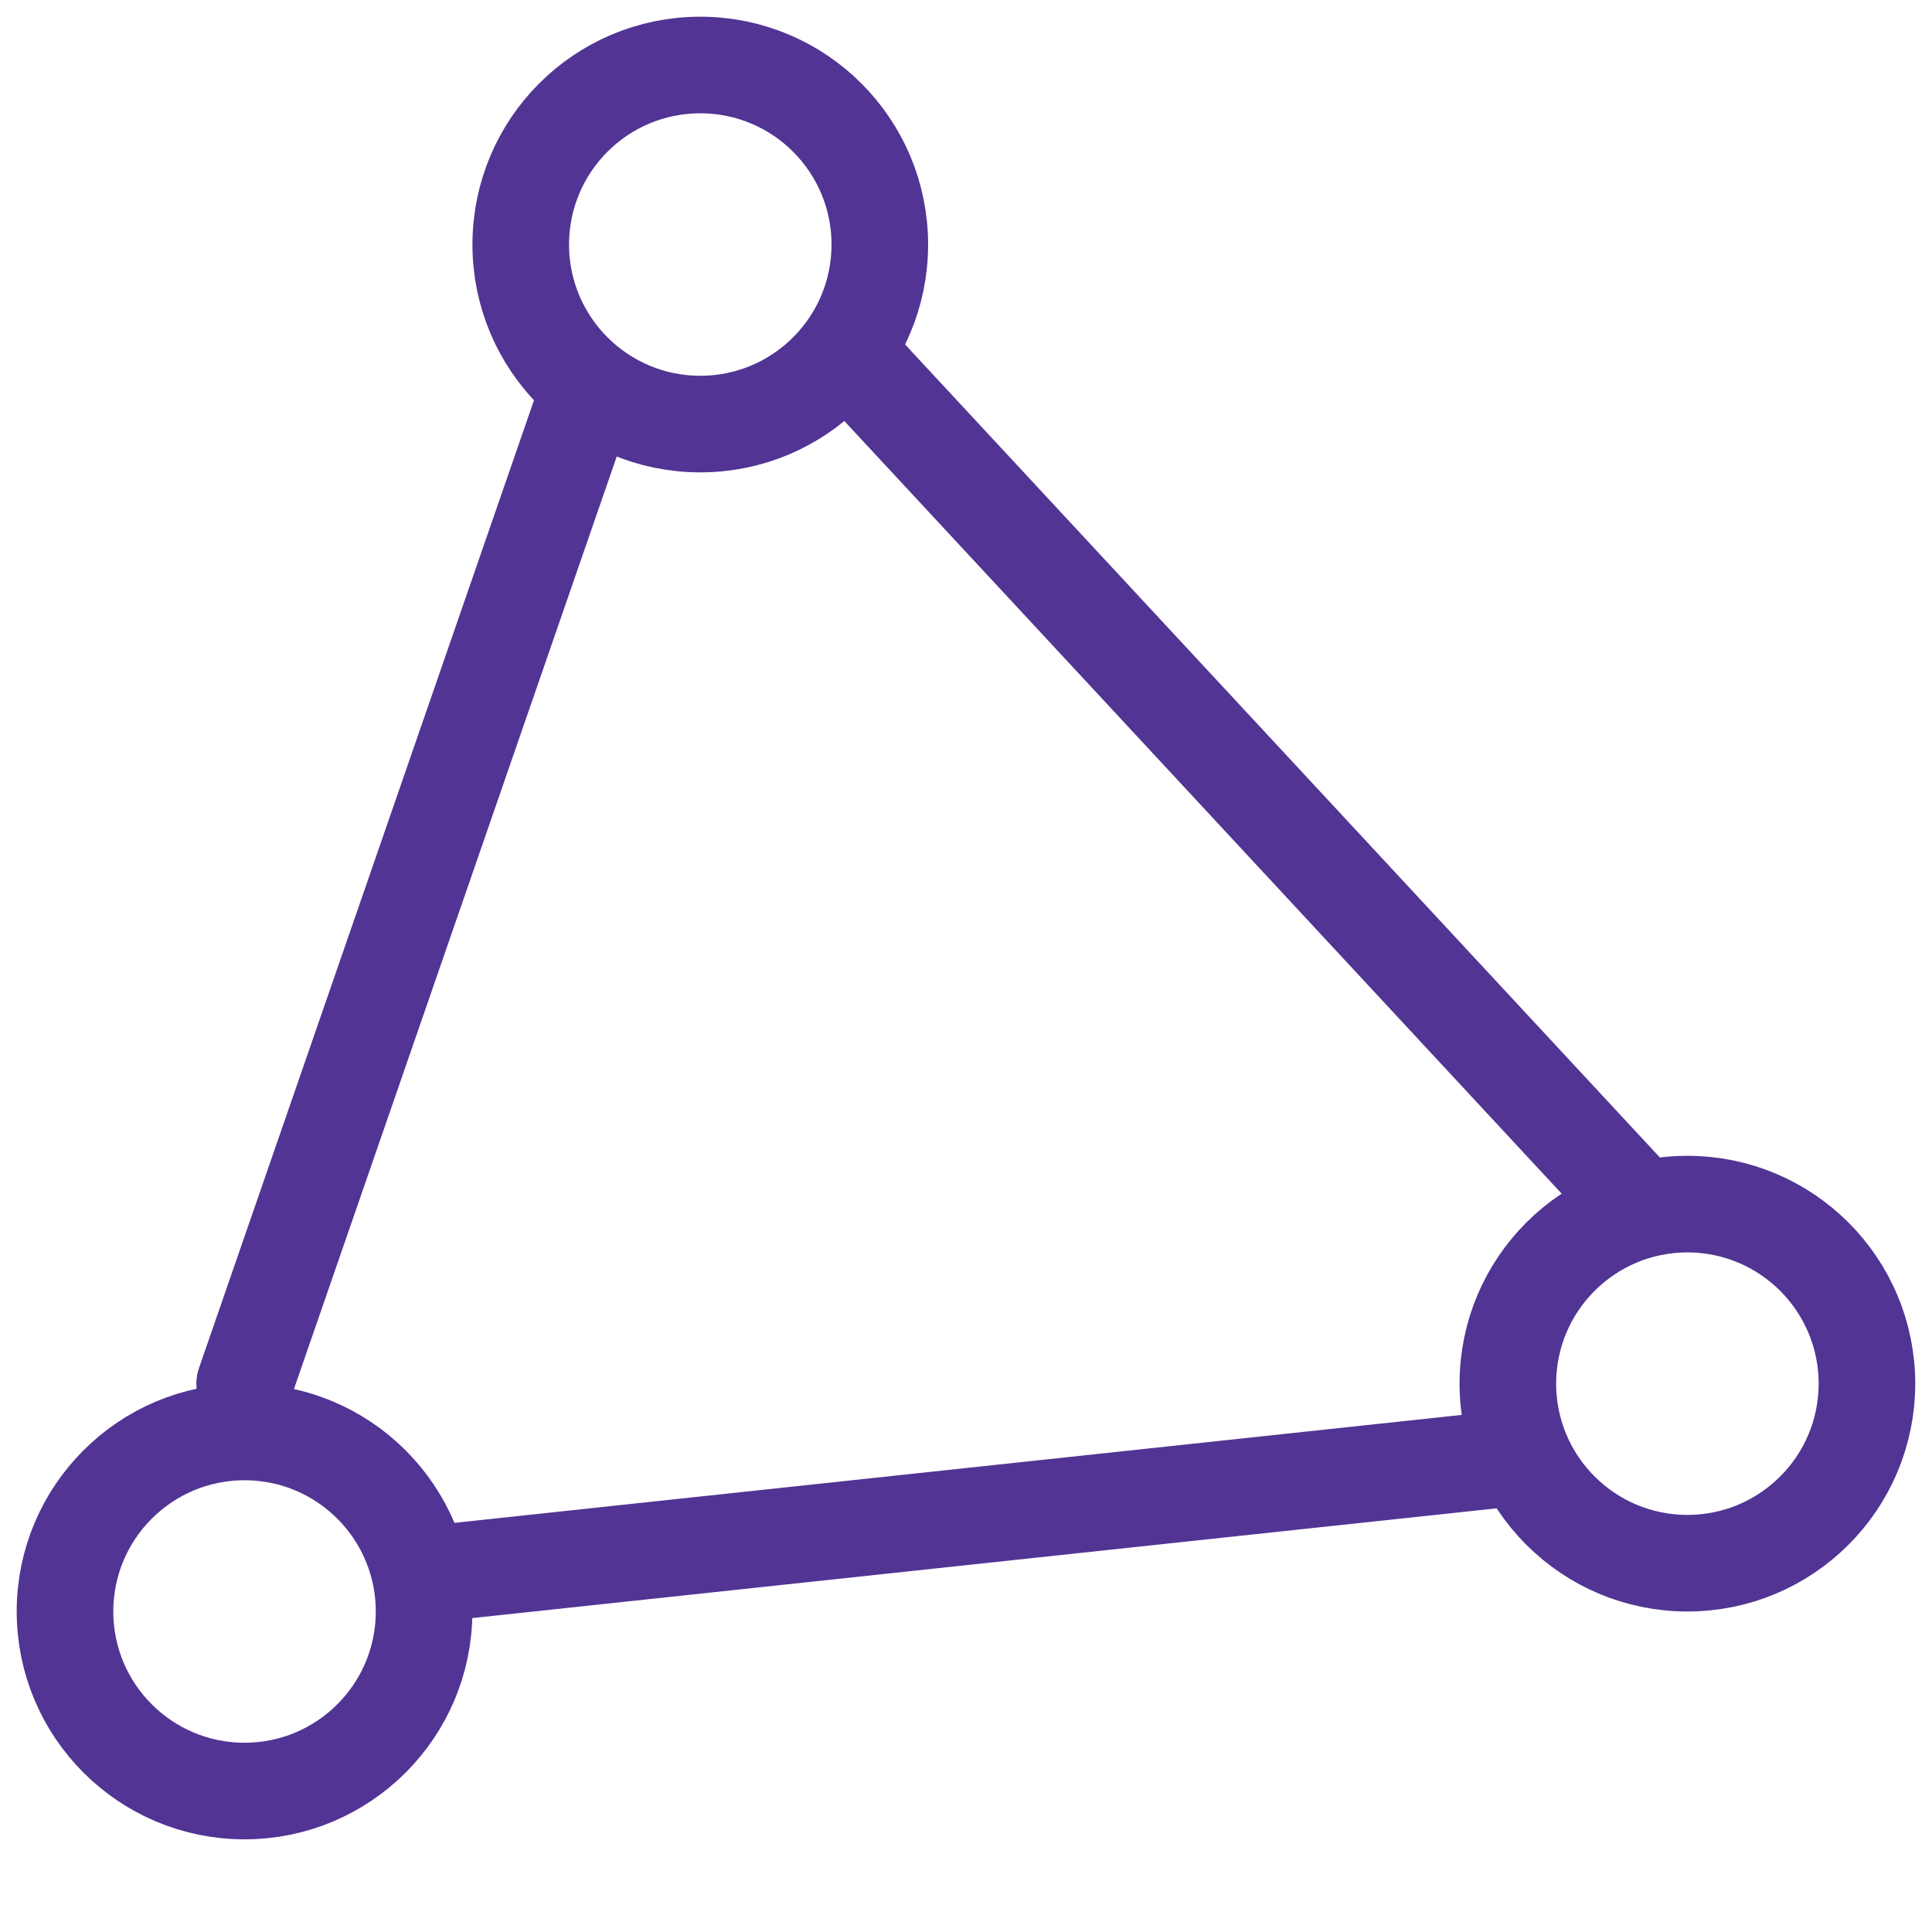
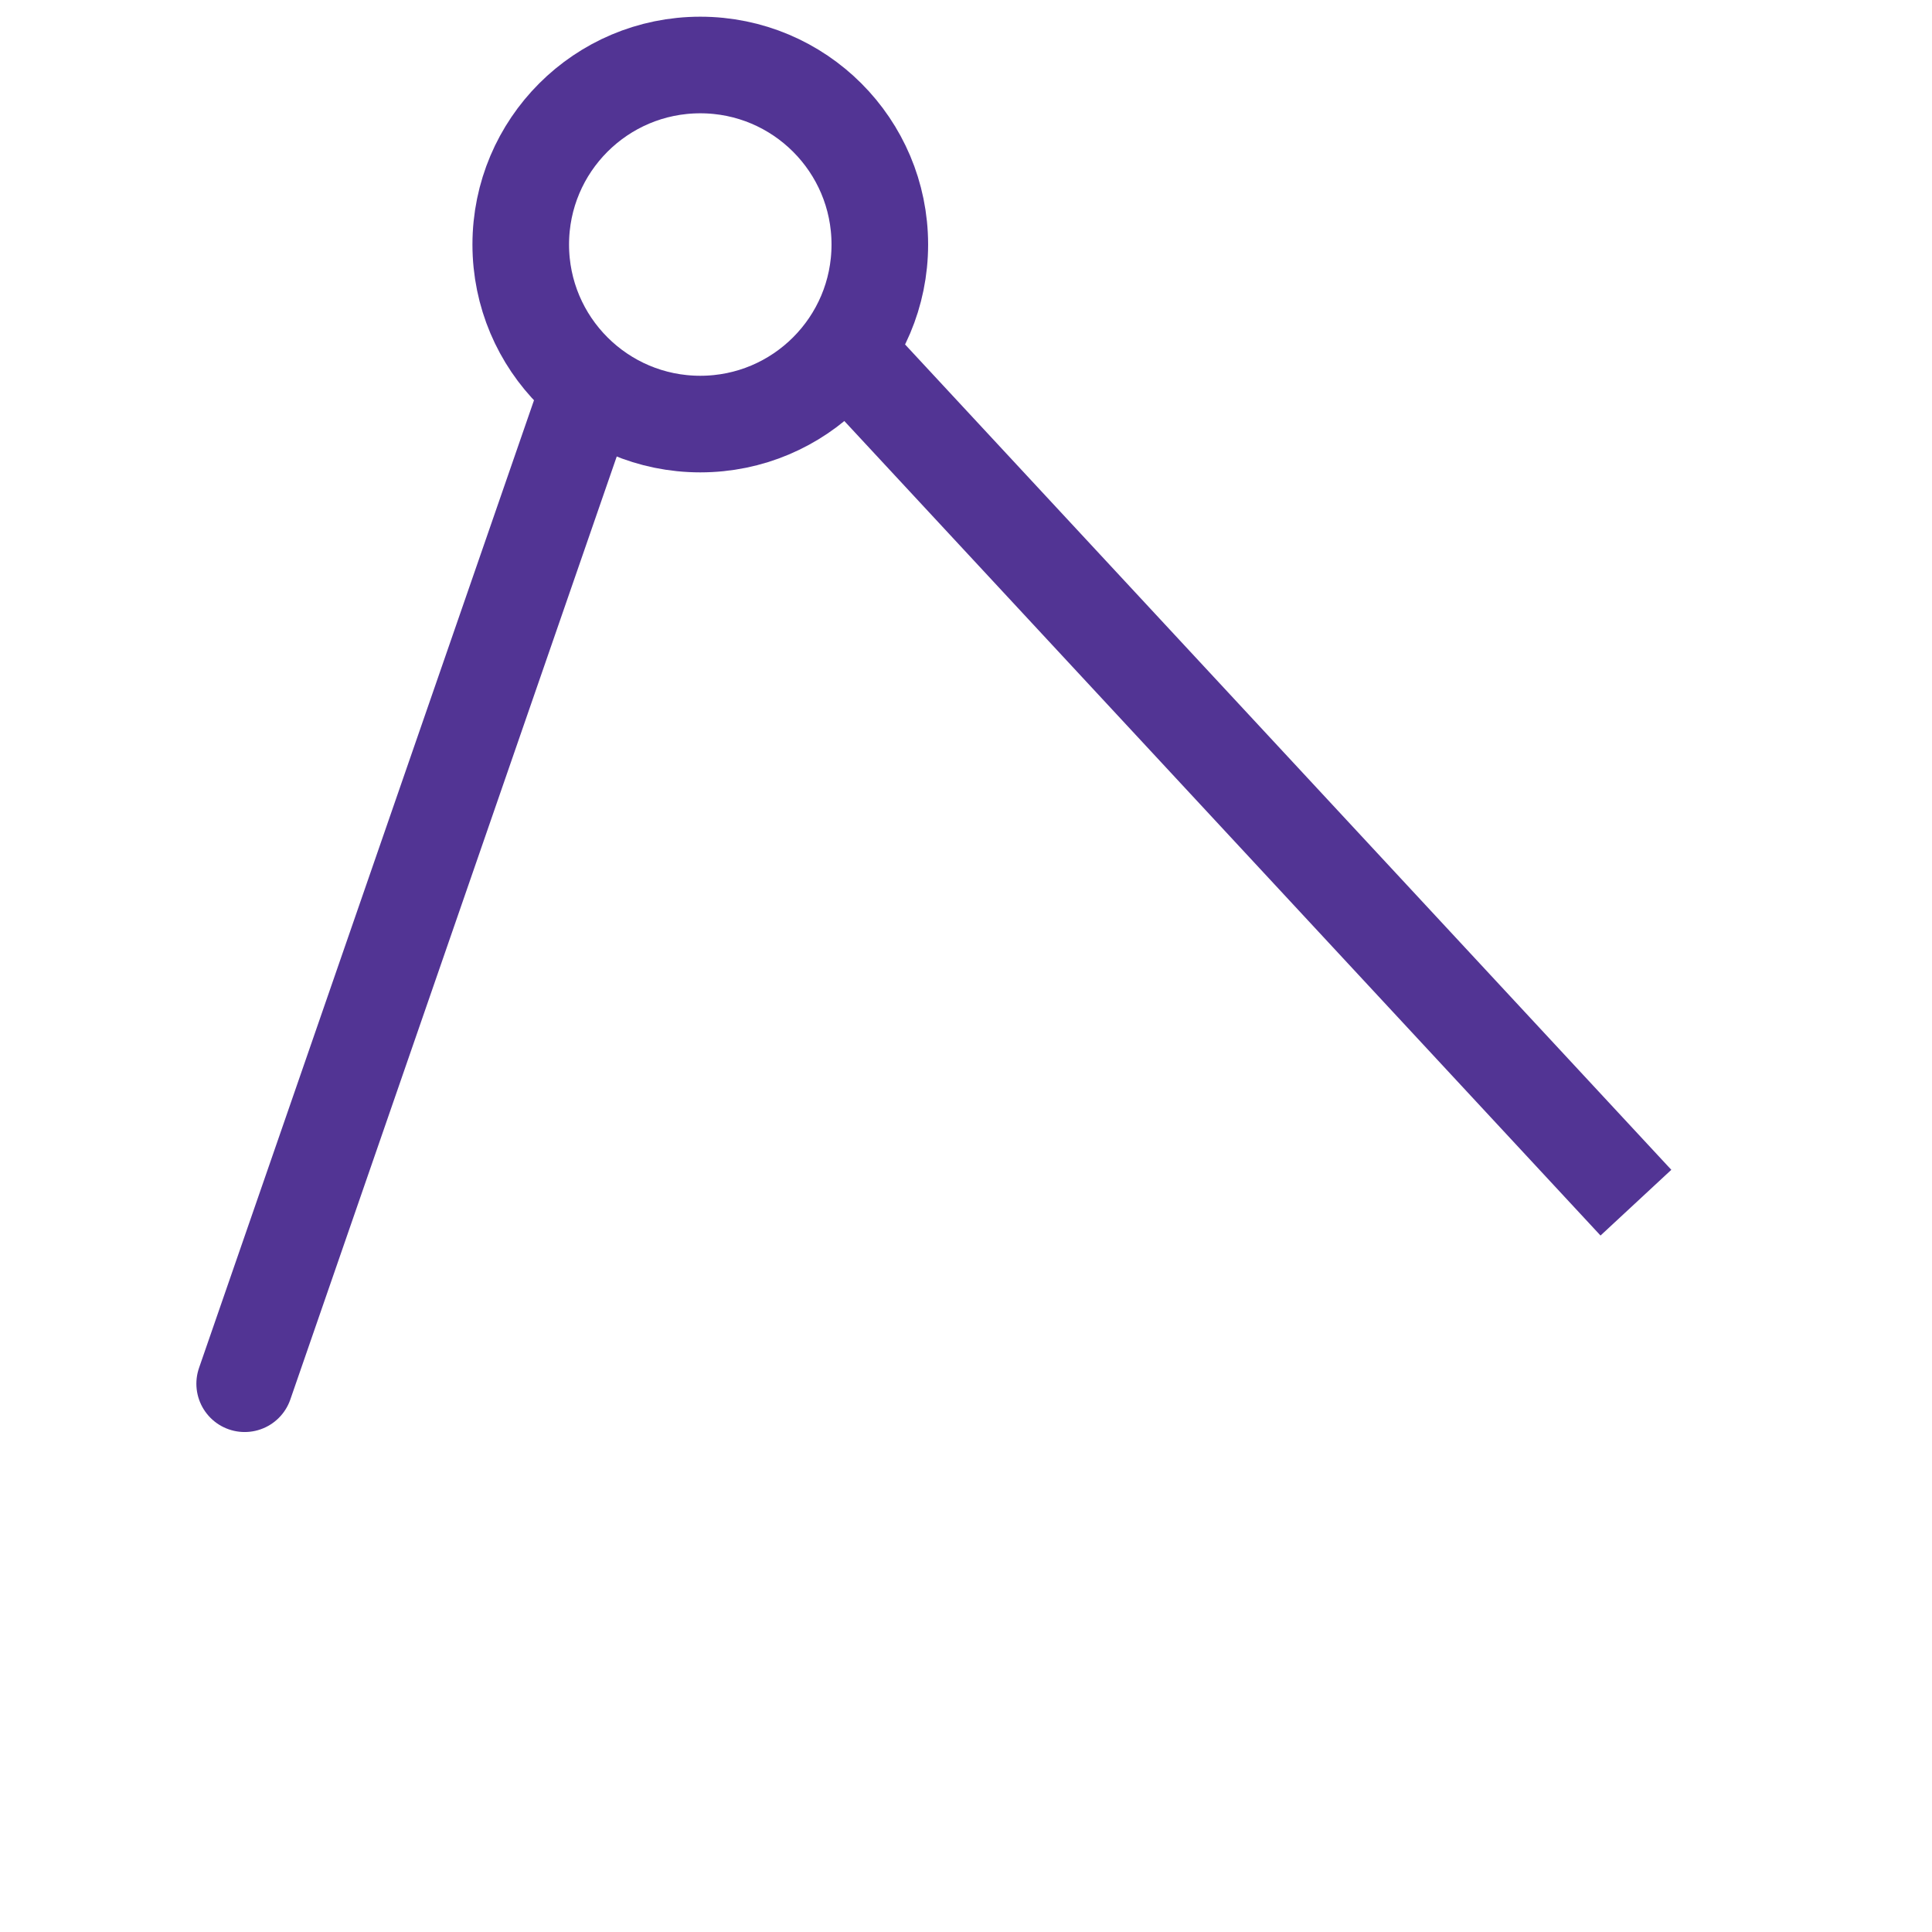
<svg xmlns="http://www.w3.org/2000/svg" width="28" height="28" viewBox="0 0 28 28" fill="none">
  <g clip-path="url(#clip0_15744_38510)">
    <circle cx="10.149" cy="3.544" r="2.602" stroke="#523494" stroke-width="1.4" />
-     <circle cx="24.455" cy="20.053" r="2.602" stroke="#523494" stroke-width="1.4" />
-     <circle cx="3.544" cy="23.355" r="2.602" stroke="#523494" stroke-width="1.4" />
    <path d="M12.35 5.195L23.709 17.43" stroke="#523494" stroke-width="1.4" />
    <path d="M8.499 5.745L3.546 20.054" stroke="#523494" stroke-width="1.4" stroke-linecap="round" />
-     <path d="M21.706 21.154L6.298 22.805" stroke="#523494" stroke-width="1.4" stroke-linecap="round" />
  </g>
  <defs>
    <clipPath id="clip0_15744_38510">
      <rect width="27.516" height="27.516" fill="white" transform="translate(0.242 0.242)" />
    </clipPath>
  </defs>
</svg>